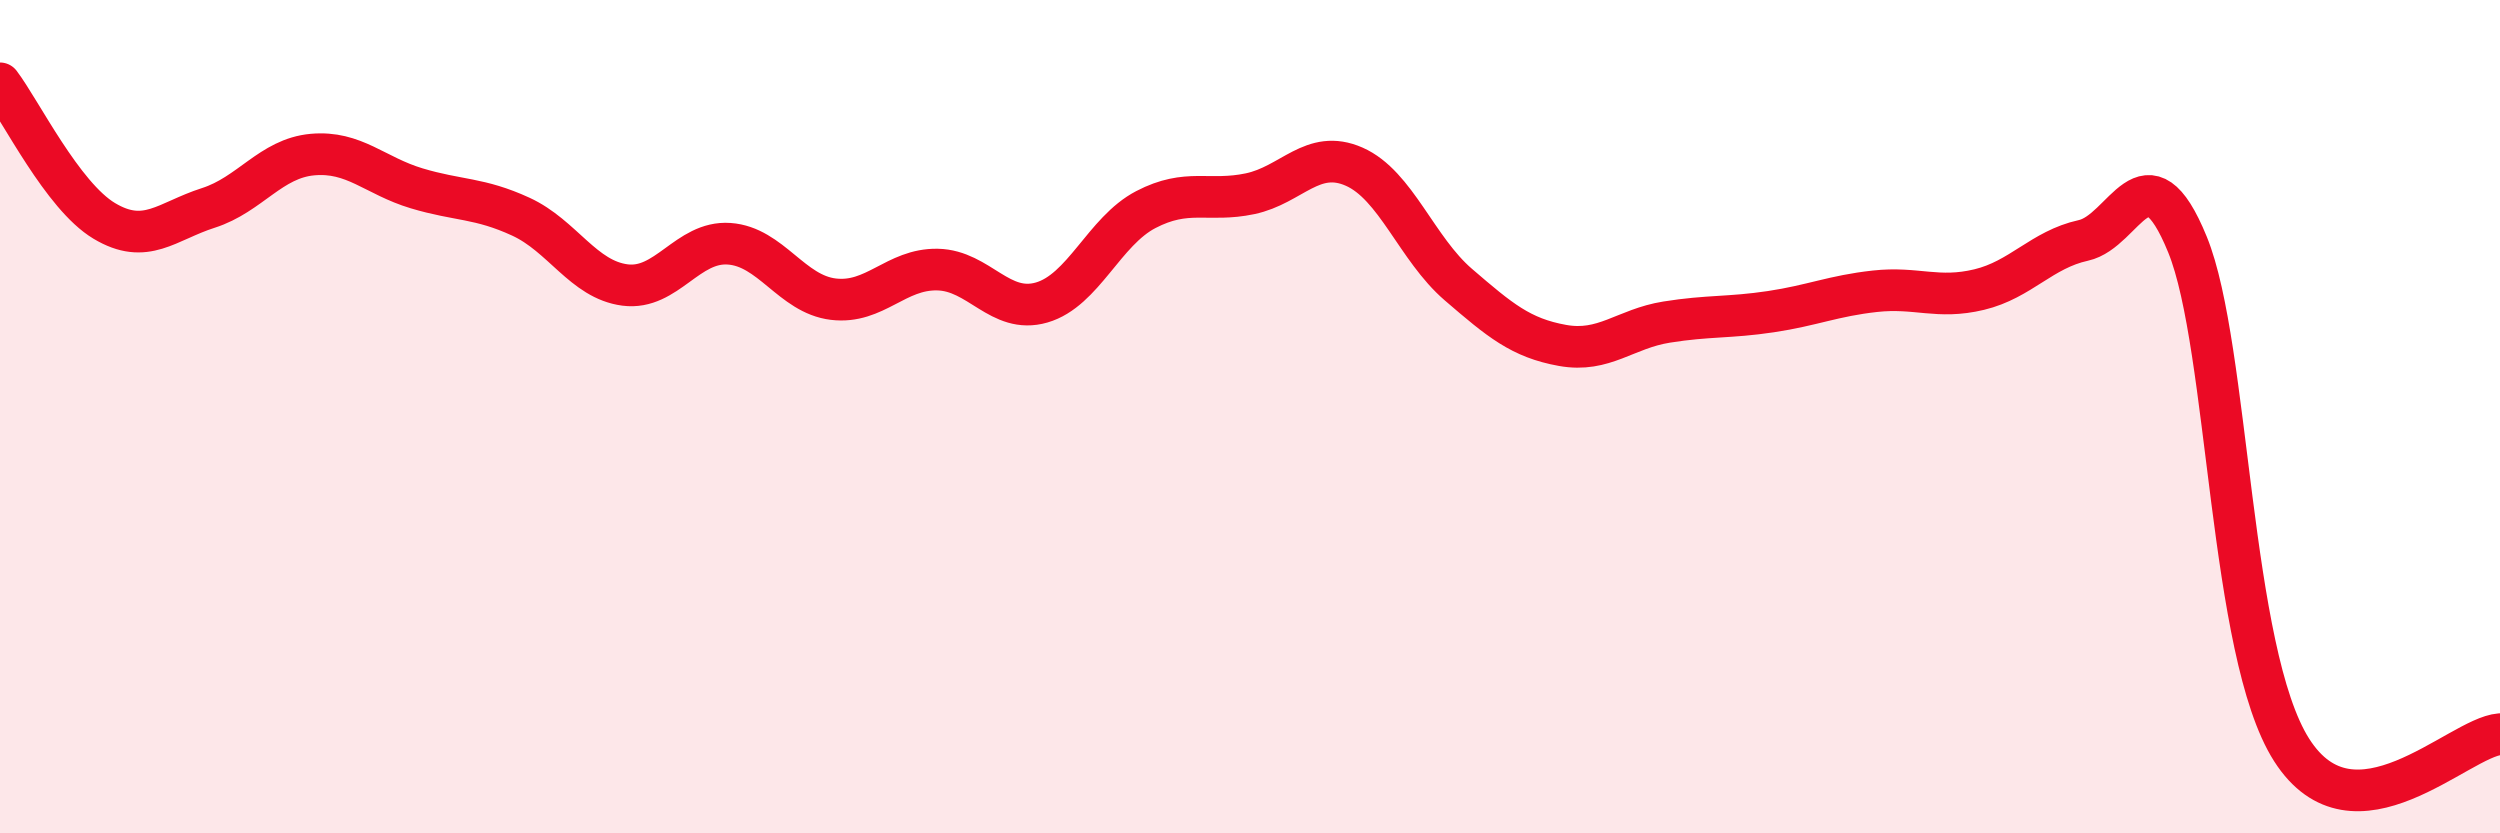
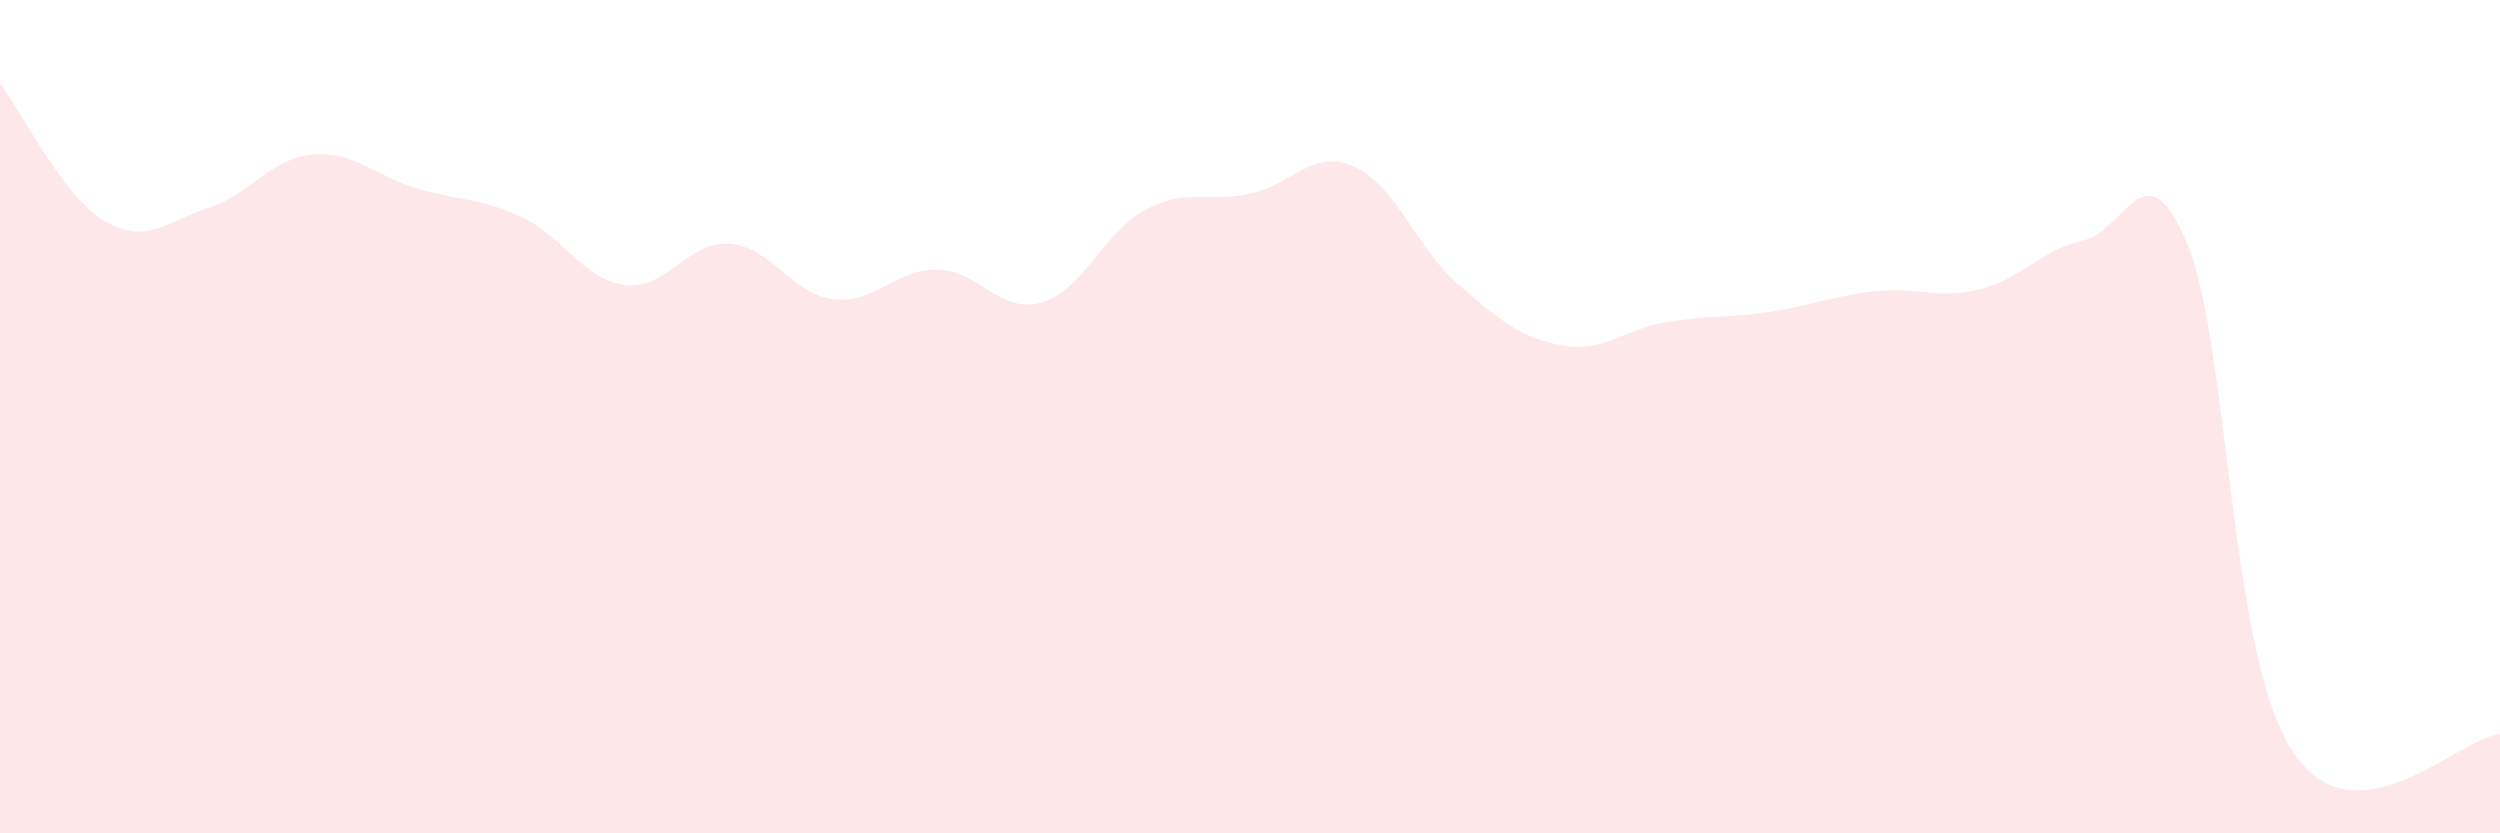
<svg xmlns="http://www.w3.org/2000/svg" width="60" height="20" viewBox="0 0 60 20">
  <path d="M 0,2 C 0.5,2.66 1.5,4.7 2.5,5.3 C 3.5,5.9 4,5.31 5,4.99 C 6,4.67 6.5,3.8 7.5,3.71 C 8.5,3.62 9,4.22 10,4.52 C 11,4.82 11.5,4.74 12.5,5.2 C 13.5,5.66 14,6.71 15,6.84 C 16,6.97 16.5,5.78 17.5,5.85 C 18.5,5.92 19,7.06 20,7.18 C 21,7.3 21.5,6.45 22.5,6.47 C 23.5,6.49 24,7.55 25,7.26 C 26,6.97 26.5,5.55 27.5,5.03 C 28.5,4.51 29,4.86 30,4.65 C 31,4.44 31.5,3.56 32.5,4 C 33.5,4.44 34,5.97 35,6.83 C 36,7.69 36.5,8.11 37.5,8.29 C 38.5,8.47 39,7.89 40,7.73 C 41,7.57 41.5,7.63 42.5,7.48 C 43.5,7.33 44,7.1 45,6.99 C 46,6.88 46.5,7.19 47.5,6.95 C 48.5,6.71 49,5.99 50,5.77 C 51,5.55 51.5,3.42 52.5,5.87 C 53.5,8.32 53.5,15.65 55,18 C 56.5,20.35 59,17.7 60,17.62L60 20L0 20Z" fill="#EB0A25" opacity="0.1" stroke-linecap="round" stroke-linejoin="round" />
-   <path d="M 0,2 C 0.5,2.66 1.5,4.7 2.5,5.3 C 3.5,5.9 4,5.31 5,4.99 C 6,4.67 6.5,3.8 7.5,3.71 C 8.5,3.62 9,4.22 10,4.52 C 11,4.82 11.5,4.74 12.5,5.2 C 13.5,5.66 14,6.71 15,6.84 C 16,6.97 16.5,5.78 17.5,5.85 C 18.5,5.92 19,7.06 20,7.18 C 21,7.3 21.5,6.45 22.5,6.47 C 23.5,6.49 24,7.55 25,7.26 C 26,6.97 26.5,5.55 27.5,5.03 C 28.5,4.51 29,4.86 30,4.65 C 31,4.44 31.5,3.56 32.5,4 C 33.5,4.44 34,5.97 35,6.83 C 36,7.69 36.5,8.11 37.5,8.29 C 38.5,8.47 39,7.89 40,7.73 C 41,7.57 41.5,7.63 42.5,7.48 C 43.5,7.33 44,7.1 45,6.99 C 46,6.88 46.5,7.19 47.5,6.95 C 48.5,6.71 49,5.99 50,5.77 C 51,5.55 51.5,3.42 52.5,5.87 C 53.5,8.32 53.5,15.65 55,18 C 56.5,20.35 59,17.7 60,17.62" stroke="#EB0A25" stroke-width="1" fill="none" stroke-linecap="round" stroke-linejoin="round" />
</svg>